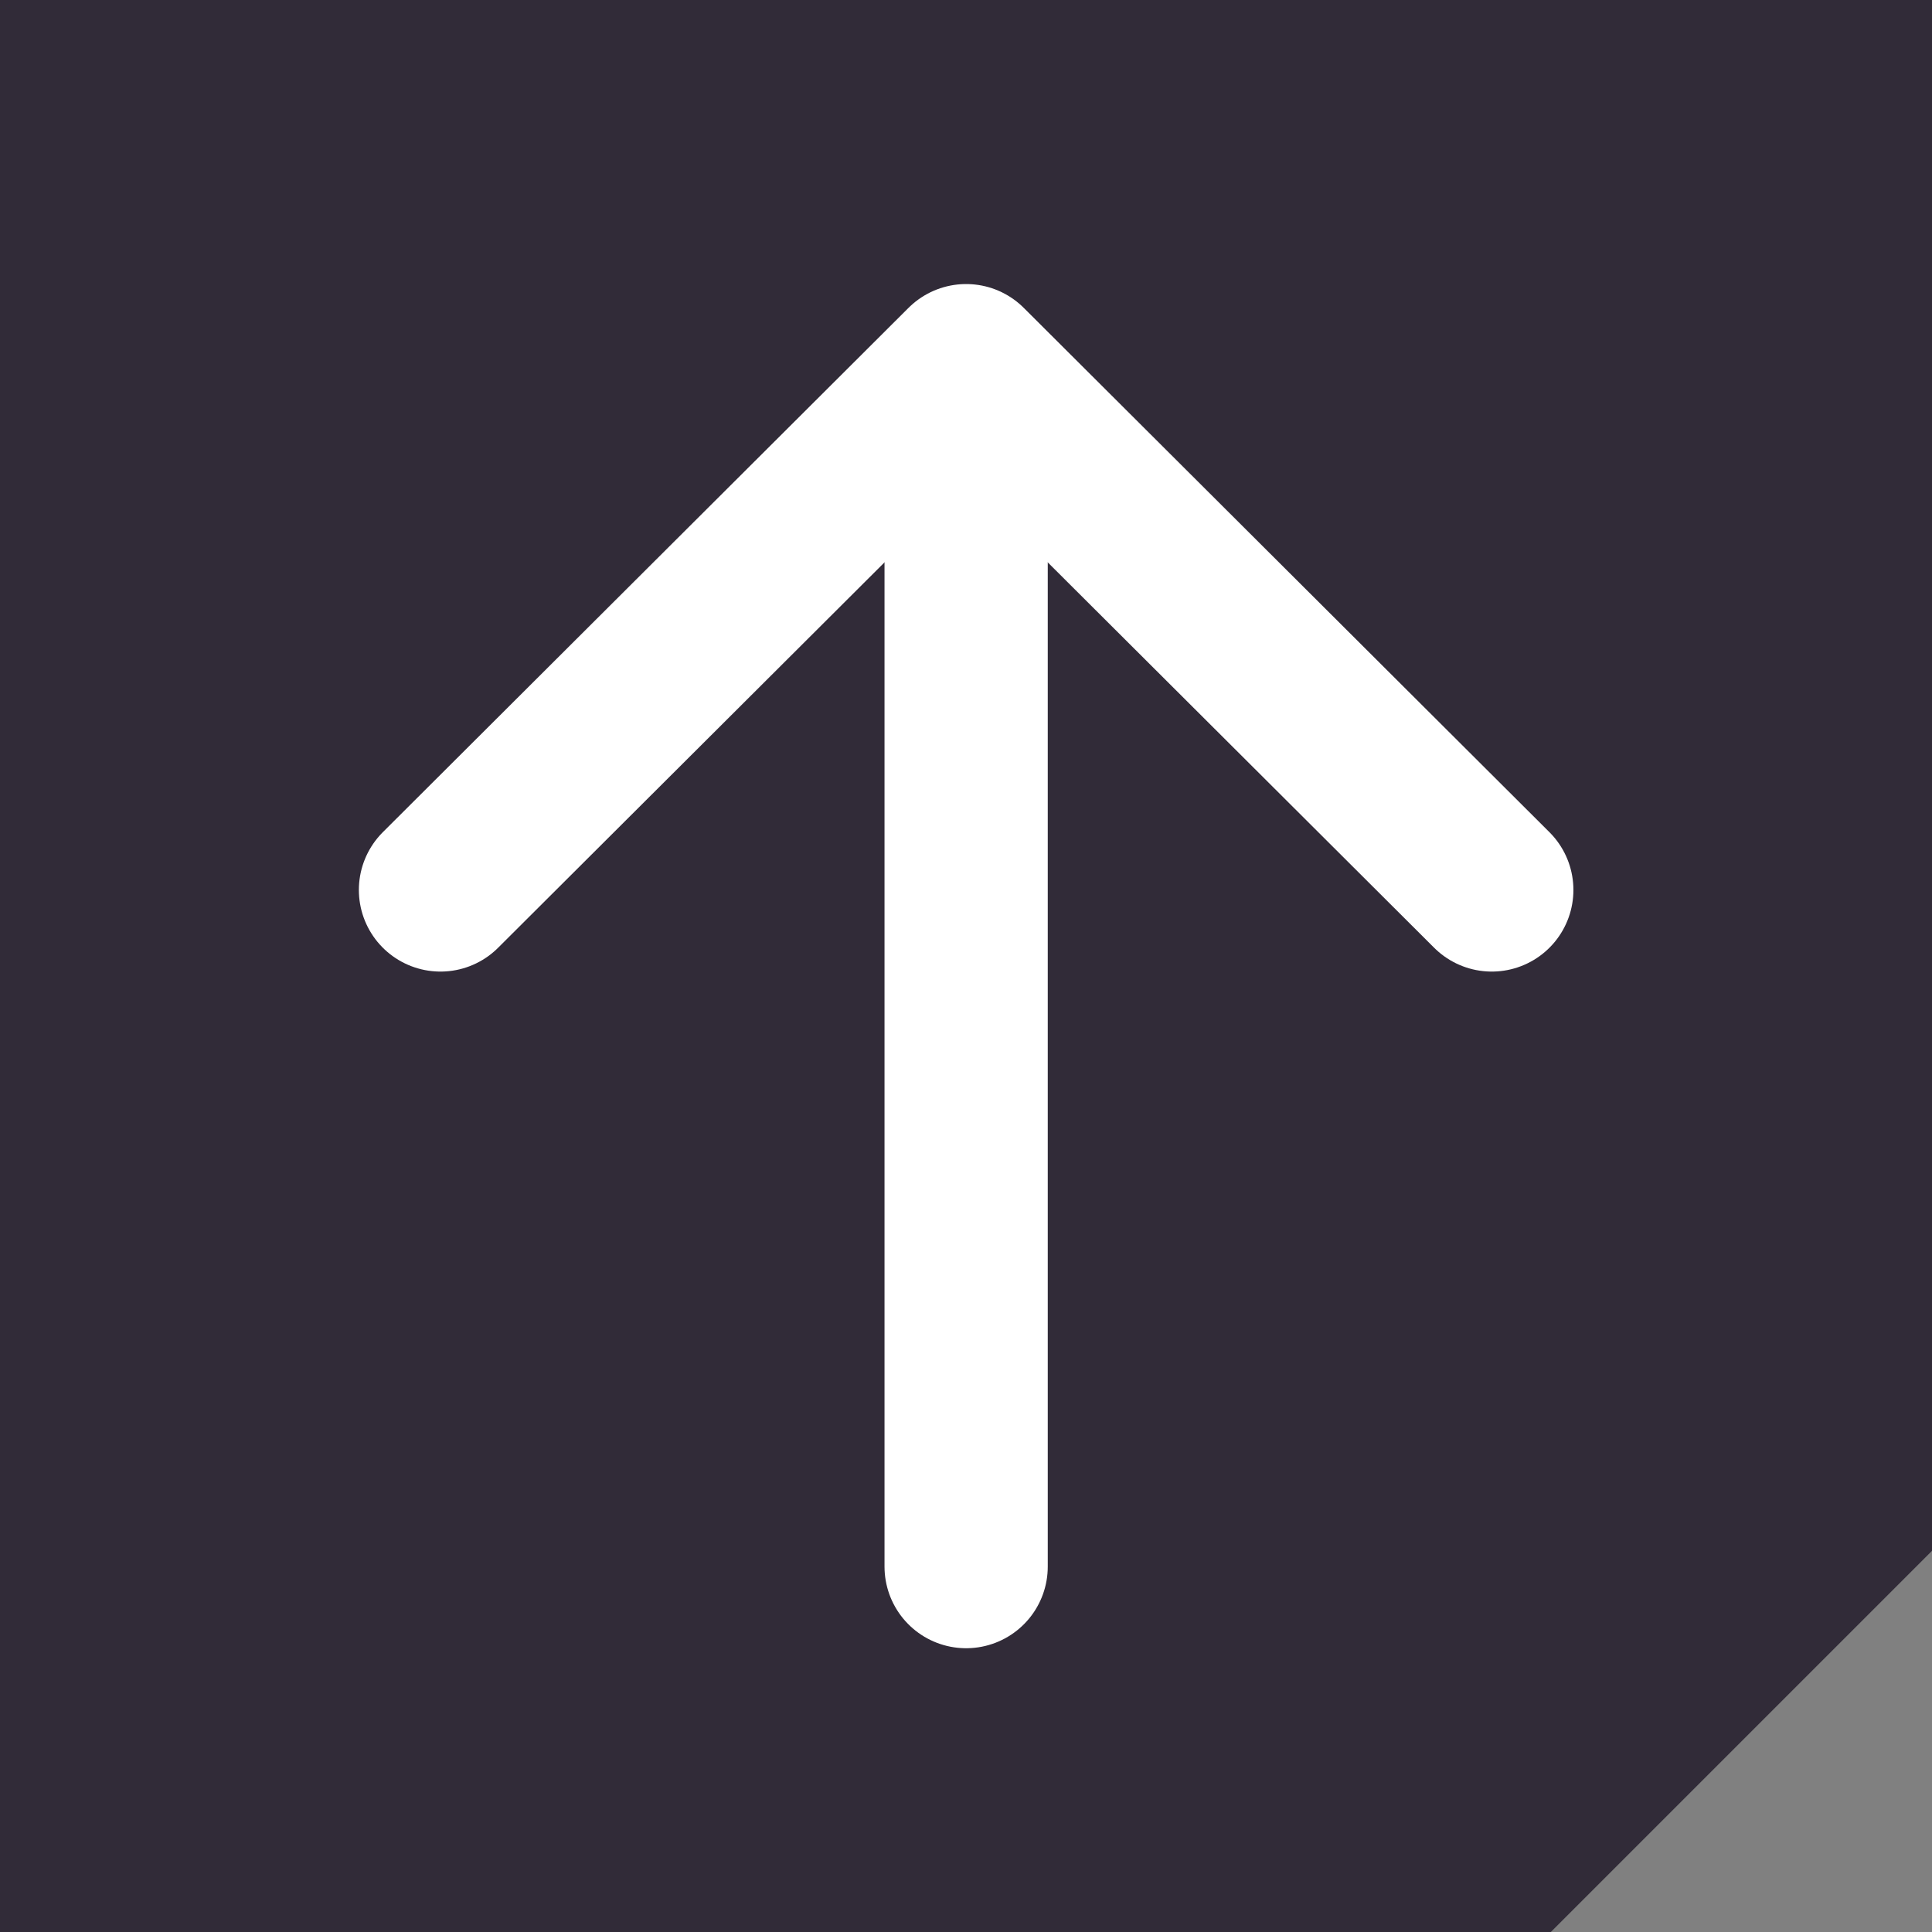
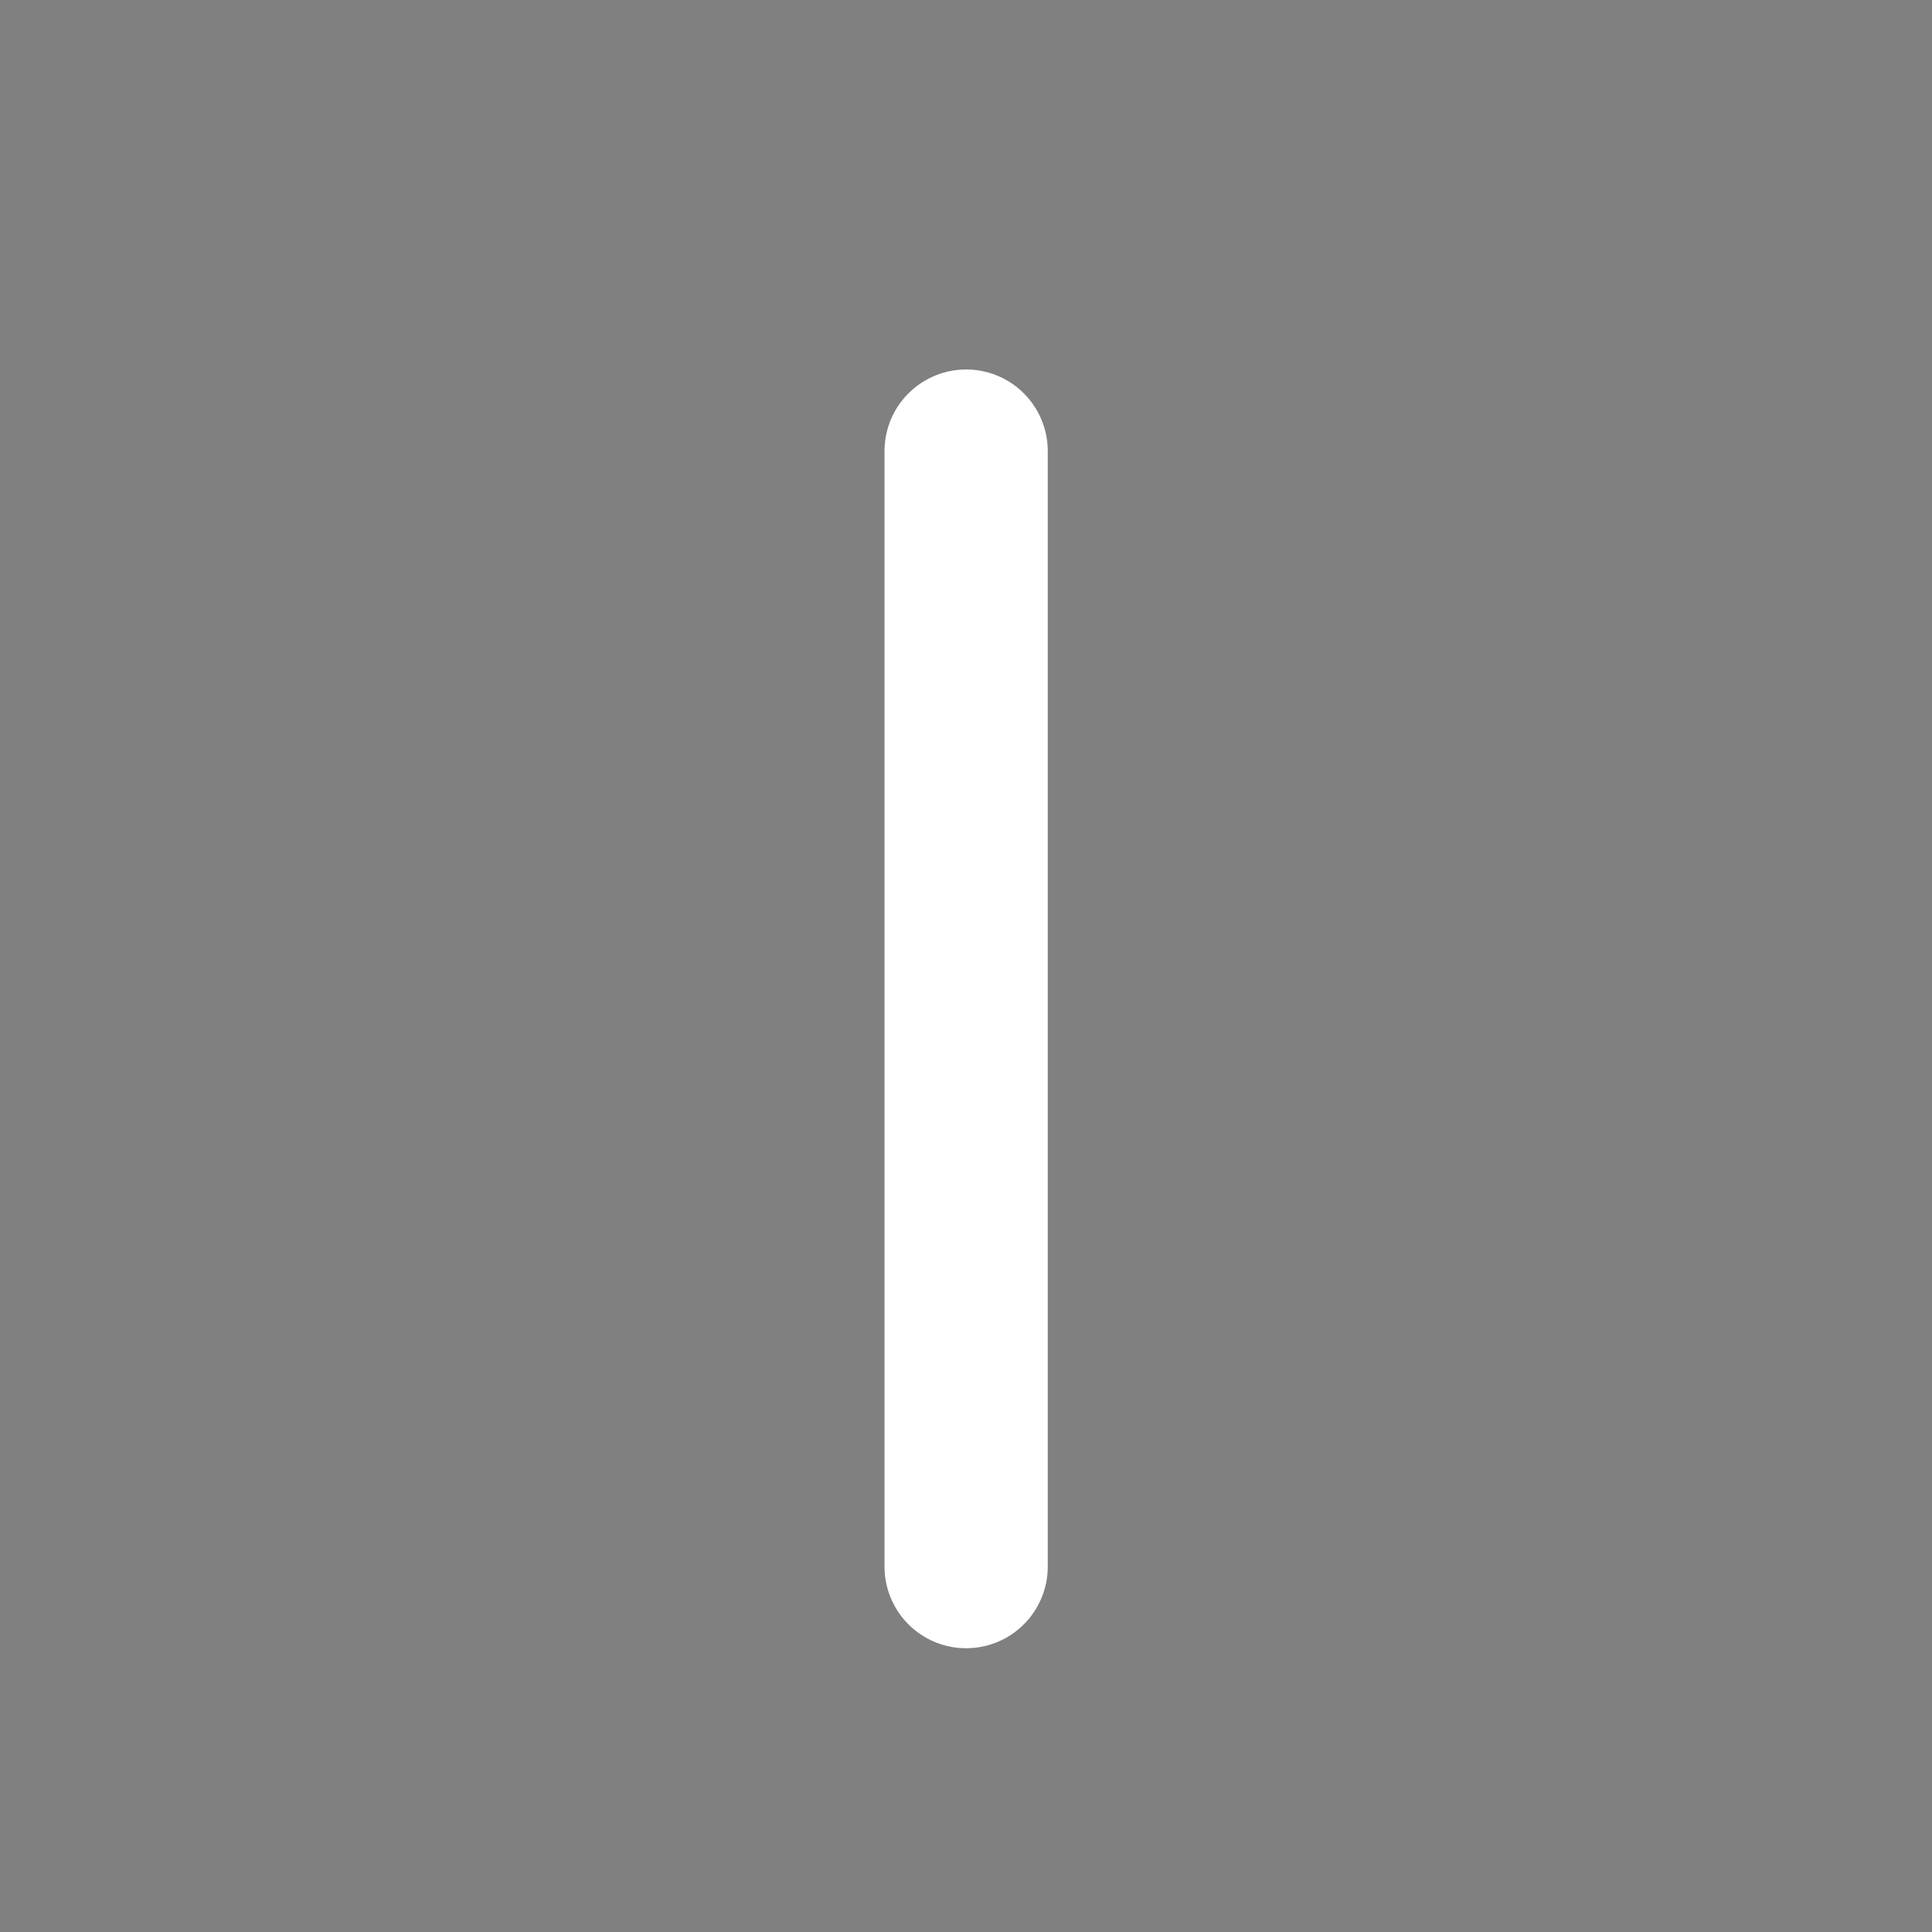
<svg xmlns="http://www.w3.org/2000/svg" id="_レイヤー_2" data-name="レイヤー 2" viewBox="0 0 71.01 71.01">
  <rect x="0" y="0" width="71.01" height="71.01" fill="#808080" stroke="none" />
  <defs>
    <style>
      .cls-1 {
        stroke-linejoin: round;
      }

      .cls-1, .cls-2 {
        fill: none;
        stroke: #fff;
        stroke-linecap: round;
        stroke-width: 6px;
      }

      .cls-2 {
        stroke-miterlimit: 10;
      }

      .cls-3 {
        fill: #312b38;
      }
    </style>
  </defs>
  <g id="_ヘッダー" data-name="ヘッダー">
    <g>
-       <polygon class="cls-3" points="71.01 0 0 0 0 71.01 57 71.01 71.01 57 71.01 0" />
      <g>
        <line class="cls-2" x1="35.51" y1="16.58" x2="35.51" y2="57.58" />
-         <polyline class="cls-1" points="54.83 32.71 35.51 13.44 16.19 32.71" />
      </g>
    </g>
  </g>
</svg>